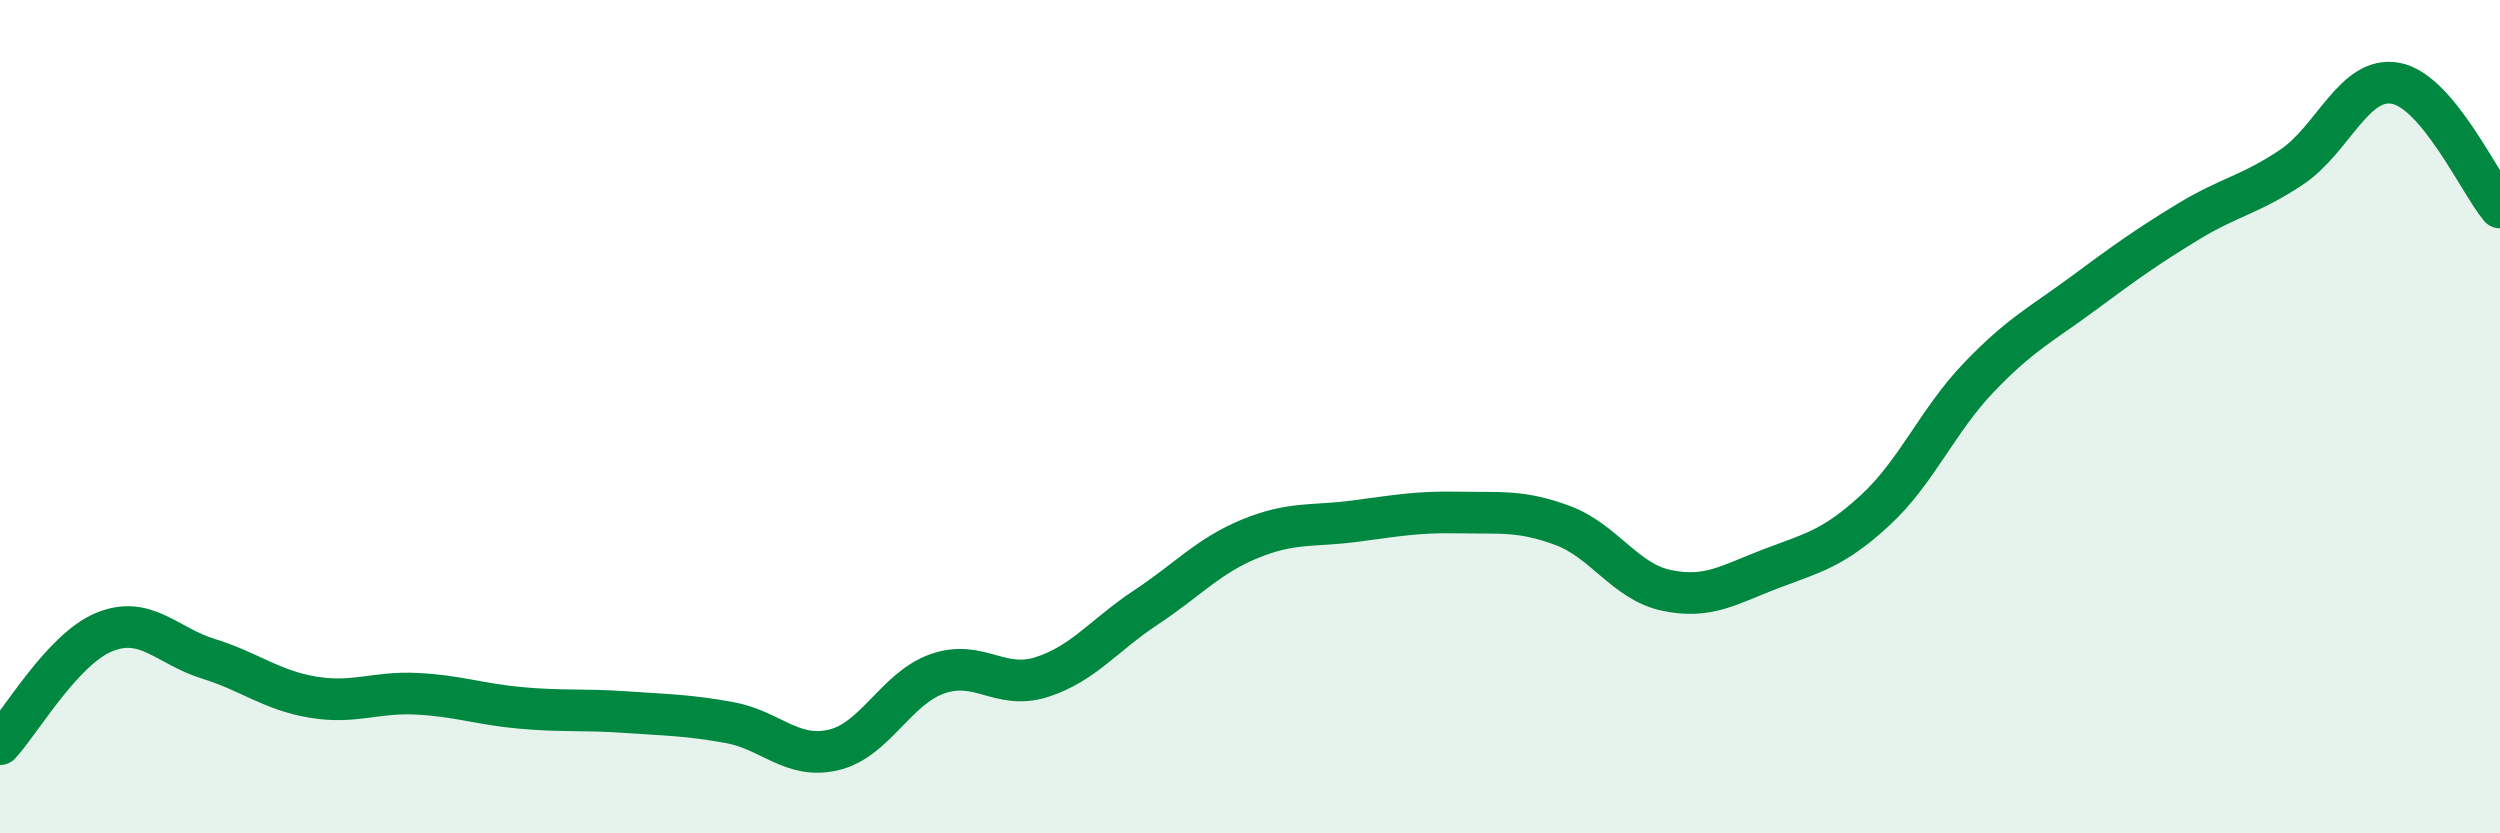
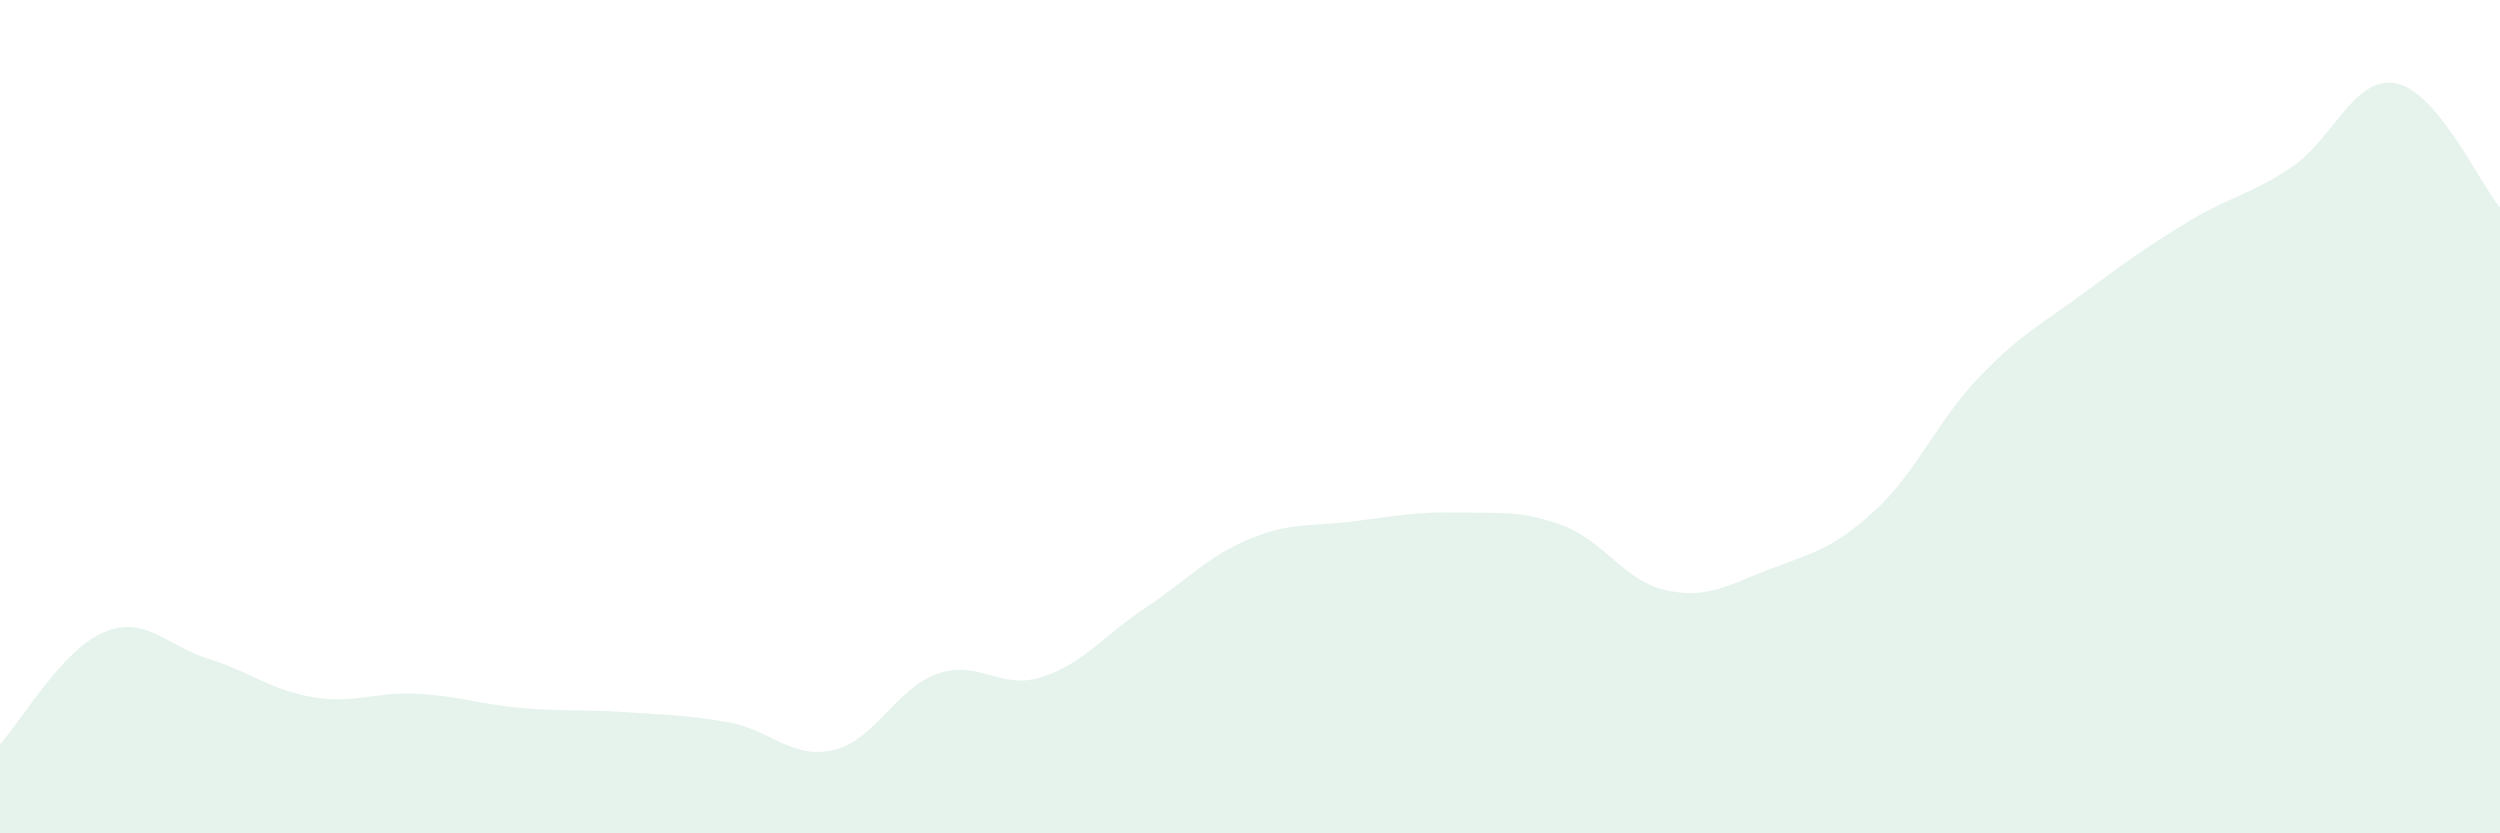
<svg xmlns="http://www.w3.org/2000/svg" width="60" height="20" viewBox="0 0 60 20">
  <path d="M 0,17.86 C 0.5,17.32 1.5,15.58 2.5,15.17 C 3.5,14.76 4,15.5 5,15.81 C 6,16.12 6.5,16.56 7.5,16.73 C 8.5,16.9 9,16.6 10,16.65 C 11,16.7 11.5,16.9 12.5,16.99 C 13.5,17.08 14,17.02 15,17.09 C 16,17.16 16.5,17.16 17.5,17.34 C 18.5,17.52 19,18.23 20,18 C 21,17.77 21.5,16.52 22.5,16.17 C 23.5,15.82 24,16.57 25,16.25 C 26,15.93 26.5,15.24 27.5,14.58 C 28.5,13.92 29,13.34 30,12.93 C 31,12.52 31.5,12.64 32.5,12.51 C 33.5,12.38 34,12.28 35,12.3 C 36,12.32 36.5,12.24 37.5,12.61 C 38.5,12.98 39,13.96 40,14.17 C 41,14.38 41.5,14.03 42.5,13.65 C 43.5,13.27 44,13.17 45,12.25 C 46,11.33 46.5,10.09 47.5,9.05 C 48.5,8.01 49,7.78 50,7.04 C 51,6.3 51.5,5.94 52.5,5.33 C 53.5,4.72 54,4.68 55,4.01 C 56,3.34 56.5,1.81 57.5,2 C 58.5,2.19 59.5,4.38 60,4.98L60 20L0 20Z" fill="#008740" opacity="0.1" stroke-linecap="round" stroke-linejoin="round" />
-   <path d="M 0,17.86 C 0.5,17.32 1.5,15.58 2.5,15.17 C 3.5,14.76 4,15.5 5,15.81 C 6,16.12 6.5,16.56 7.5,16.73 C 8.5,16.9 9,16.6 10,16.65 C 11,16.7 11.5,16.9 12.5,16.99 C 13.5,17.08 14,17.02 15,17.09 C 16,17.16 16.5,17.16 17.5,17.34 C 18.5,17.52 19,18.23 20,18 C 21,17.77 21.5,16.52 22.5,16.17 C 23.5,15.82 24,16.57 25,16.25 C 26,15.93 26.5,15.24 27.5,14.58 C 28.5,13.92 29,13.34 30,12.93 C 31,12.52 31.5,12.64 32.5,12.51 C 33.5,12.38 34,12.28 35,12.3 C 36,12.32 36.5,12.24 37.5,12.61 C 38.5,12.98 39,13.96 40,14.17 C 41,14.38 41.5,14.03 42.5,13.65 C 43.5,13.27 44,13.17 45,12.25 C 46,11.33 46.5,10.09 47.5,9.05 C 48.5,8.01 49,7.78 50,7.04 C 51,6.3 51.5,5.94 52.5,5.33 C 53.5,4.72 54,4.68 55,4.01 C 56,3.34 56.5,1.81 57.5,2 C 58.5,2.19 59.5,4.38 60,4.98" stroke="#008740" stroke-width="1" fill="none" stroke-linecap="round" stroke-linejoin="round" />
</svg>